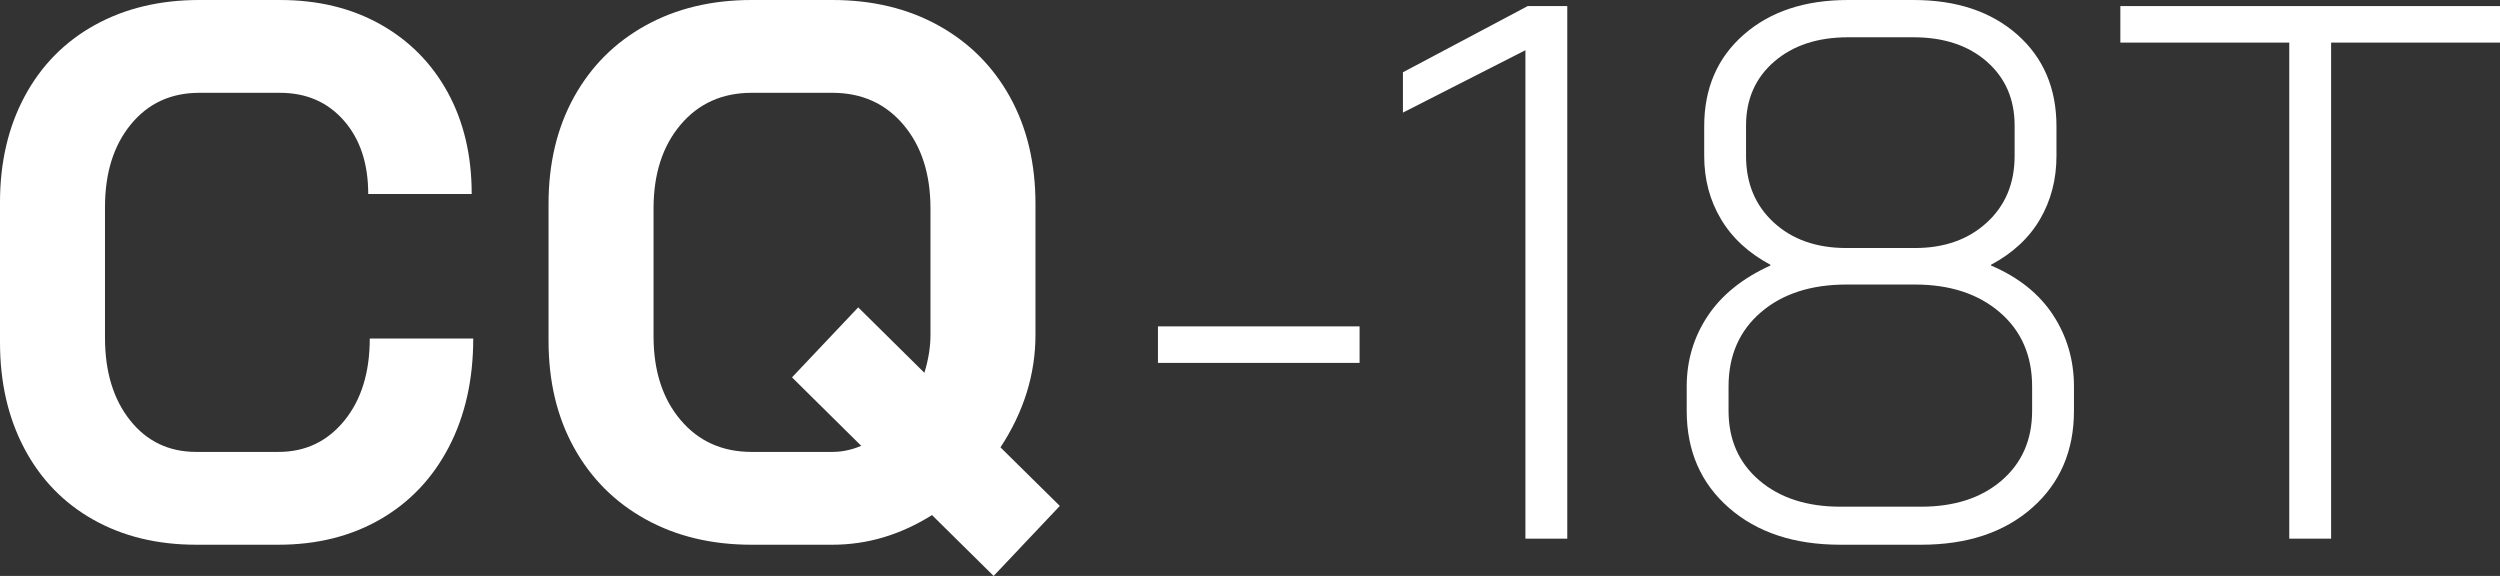
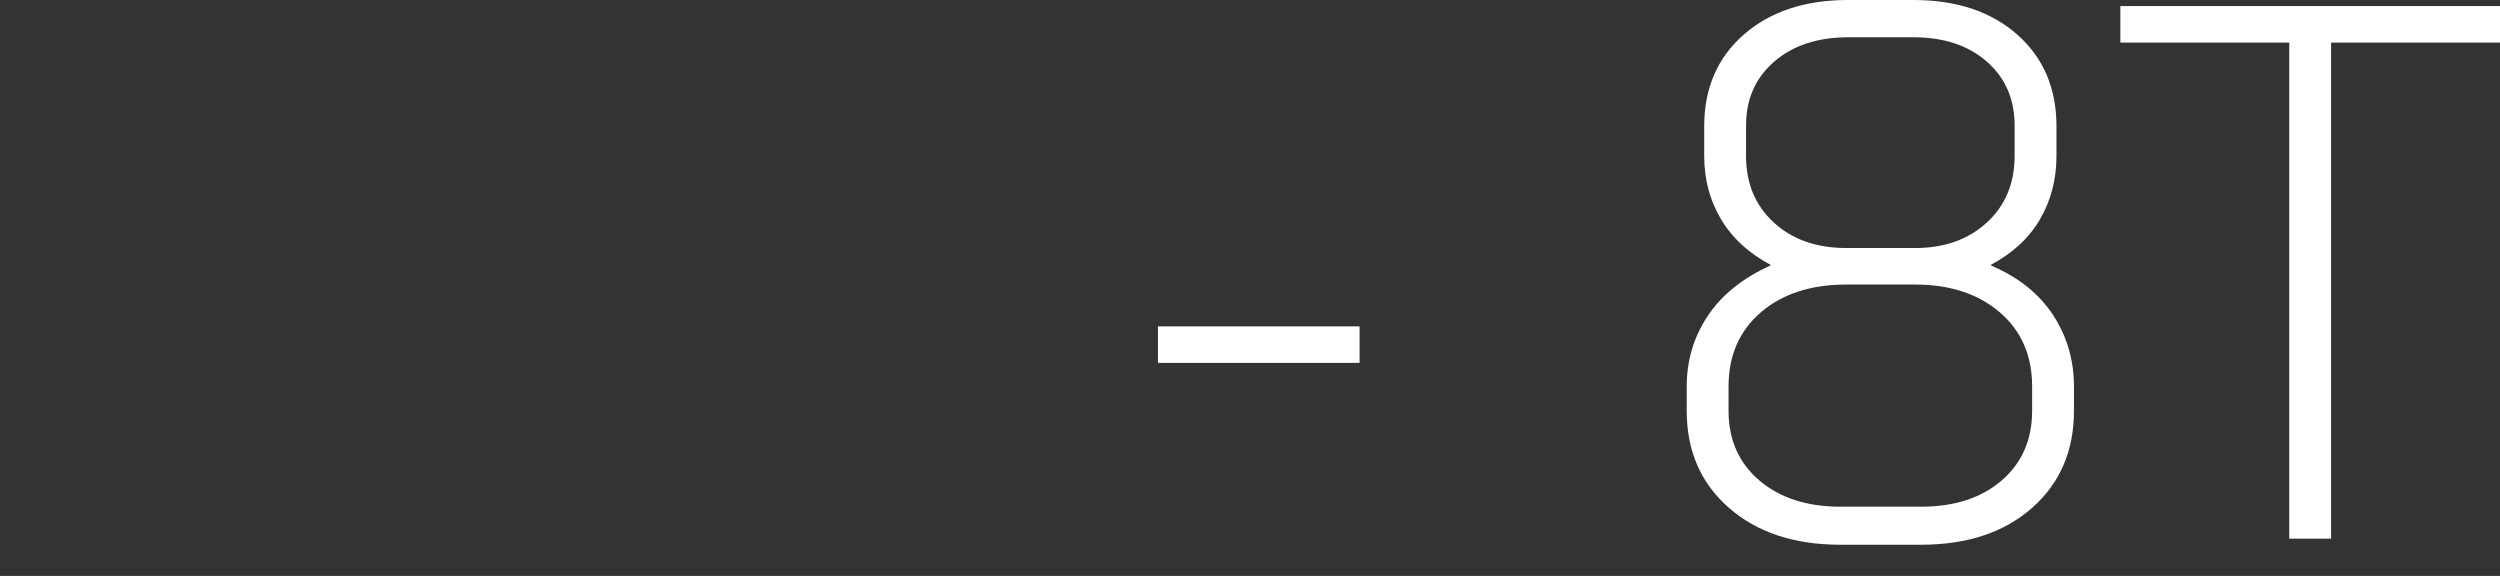
<svg xmlns="http://www.w3.org/2000/svg" id="Layer_1" x="0px" y="0px" width="7382.71px" height="1700.79px" viewBox="0 0 7382.71 1700.79" style="enable-background:new 0 0 7382.71 1700.79;" xml:space="preserve">
  <rect x="0" y="0" width="7382.71" height="1700.79" fill="#333333" stroke="none" />
  <style type="text/css"> .st0{fill:#FFFFFF;} </style>
  <g>
-     <path class="st0" d="M275.25,1534.51c-87.62-49.4-155.42-119.43-203.32-210.08C23.95,1233.81,0,1129.37,0,1011.04V597.6 c0-118.26,24.36-222.77,73.03-313.39C121.7,193.6,190.6,123.53,279.75,74.12C368.83,24.72,471.84,0,588.67,0H826.8 c112.34,0,211.22,23.95,296.57,71.89c85.39,47.94,151.69,114.97,198.85,201.05c47.17,86.15,70.76,186.13,70.76,299.93h-305.56 c0-89.85-23.95-162.07-71.89-216.78c-47.94-54.67-110.83-82.02-188.73-82.02H588.67c-83.92,0-151.31,31.12-202.22,93.25 c-50.94,62.17-76.39,143.46-76.39,243.76v386.45c0,100.38,24.72,181.63,74.16,243.76c49.4,62.17,114.57,93.25,195.46,93.25h242.67 c79.35,0,144.11-30.68,194.32-92.11c50.17-61.39,75.26-142.28,75.26-242.66h305.56c0,121.33-23.99,228.04-71.89,320.19 c-47.94,92.08-115.33,163.24-202.22,213.41c-86.89,50.2-187.23,75.25-301.03,75.25H579.68 C464.31,1608.64,362.87,1583.92,275.25,1534.51z" />
-     <path class="st0" d="M2934.26,1700.79l-181.99-179.77c-92.89,58.43-190.96,87.61-294.3,87.61H2219.8 c-118.33,0-222.81-25.05-313.42-75.25c-90.65-50.17-161.01-120.53-211.18-211.18c-50.2-90.61-75.29-195.82-75.29-315.69V602.14 c0-119.83,25.09-225.04,75.29-315.7c50.17-90.58,120.53-161.01,211.18-211.18C1996.99,25.09,2101.47,0,2219.8,0h238.17 c118.3,0,222.77,25.09,313.39,75.26c90.61,50.17,161.01,120.6,211.21,211.18c50.18,90.65,75.26,195.86,75.26,315.7v386.41 c0,116.83-34.48,227.71-103.34,332.51l175.23,173L2934.26,1700.79z M2543.32,1316.6l-204.46-202.22l195.49-206.71l195.46,193.22 c11.96-38.95,17.96-76.39,17.96-112.33V615.59c0-101.84-26.59-184.23-79.76-247.13c-53.17-62.89-123.19-94.38-210.04-94.38H2219.8 c-86.89,0-156.91,31.48-210.08,94.38c-53.17,62.9-79.75,145.29-79.75,247.13v377.45c0,101.88,26.58,184.24,79.75,247.13 c53.17,62.89,123.19,94.38,210.08,94.38h238.17C2486.38,1334.56,2514.86,1328.59,2543.32,1316.6z" />
    <path class="st0" d="M3419.53,963.83h595.4v107.83h-595.4V963.83z" />
-     <path class="st0" d="M4504.69,148.25l-361.73,184.23V213.41l368.5-195.46h116.83v1572.73h-123.6V148.25z" />
    <path class="st0" d="M5105.68,1499.66c-83.11-72.62-124.69-168.1-124.69-286.44v-71.89c0-76.39,20.55-145.66,61.76-207.82 c41.21-62.17,102.97-111.97,185.36-149.42v-2.27c-64.4-34.41-113.11-79.35-146.02-134.79c-32.98-55.36-49.44-117.57-49.44-186.49 v-87.62c0-112.33,38.95-202.51,116.84-270.71C5227.35,34.08,5329.96,0,5457.29,0h193.22c127.3,0,229.5,34.08,306.7,102.21 c77.12,68.2,115.7,158.38,115.7,270.71v87.62c0,68.92-16.12,131.13-48.31,186.49c-32.25,55.44-80.52,100.38-144.92,134.79v2.27 c80.9,34.48,141.88,83.16,183.1,146.05c41.18,62.89,61.8,133.33,61.8,211.18v71.89c0,118.33-41.21,213.82-123.56,286.44 c-82.39,72.7-191.76,108.97-328.05,108.97h-238.13C5298.51,1608.64,5188.81,1572.36,5105.68,1499.66z M5672.97,1496.3 c98.88,0,178.23-25.82,238.17-77.49c59.9-51.67,89.88-120.2,89.88-205.59v-71.89c0-91.35-31.85-164.38-95.51-219.08 c-63.67-54.63-147.15-81.99-250.49-81.99h-202.22c-104.84,0-189.1,27.36-252.76,81.99c-63.67,54.7-95.48,127.73-95.48,219.08v71.89 c0,85.39,30.35,153.91,90.98,205.59c60.67,51.67,140.42,77.49,239.3,77.49H5672.97z M5655.01,732.43 c86.85,0,157.6-25.05,212.31-75.29c54.67-50.14,82.03-115.7,82.03-196.59v-89.85c0-77.86-27.35-140.75-82.03-188.73 c-54.71-47.9-126.92-71.89-216.81-71.89h-193.22c-89.85,0-162.55,23.99-217.95,71.89c-55.4,47.98-83.12,110.87-83.12,188.73v89.85 c0,80.89,27.32,146.45,82.03,196.59c54.63,50.24,126.16,75.29,214.55,75.29H5655.01z" />
    <path class="st0" d="M6760.39,125.8H6261.6V17.95h1121.11V125.8h-498.75v1464.88h-123.57V125.8z" />
  </g>
</svg>